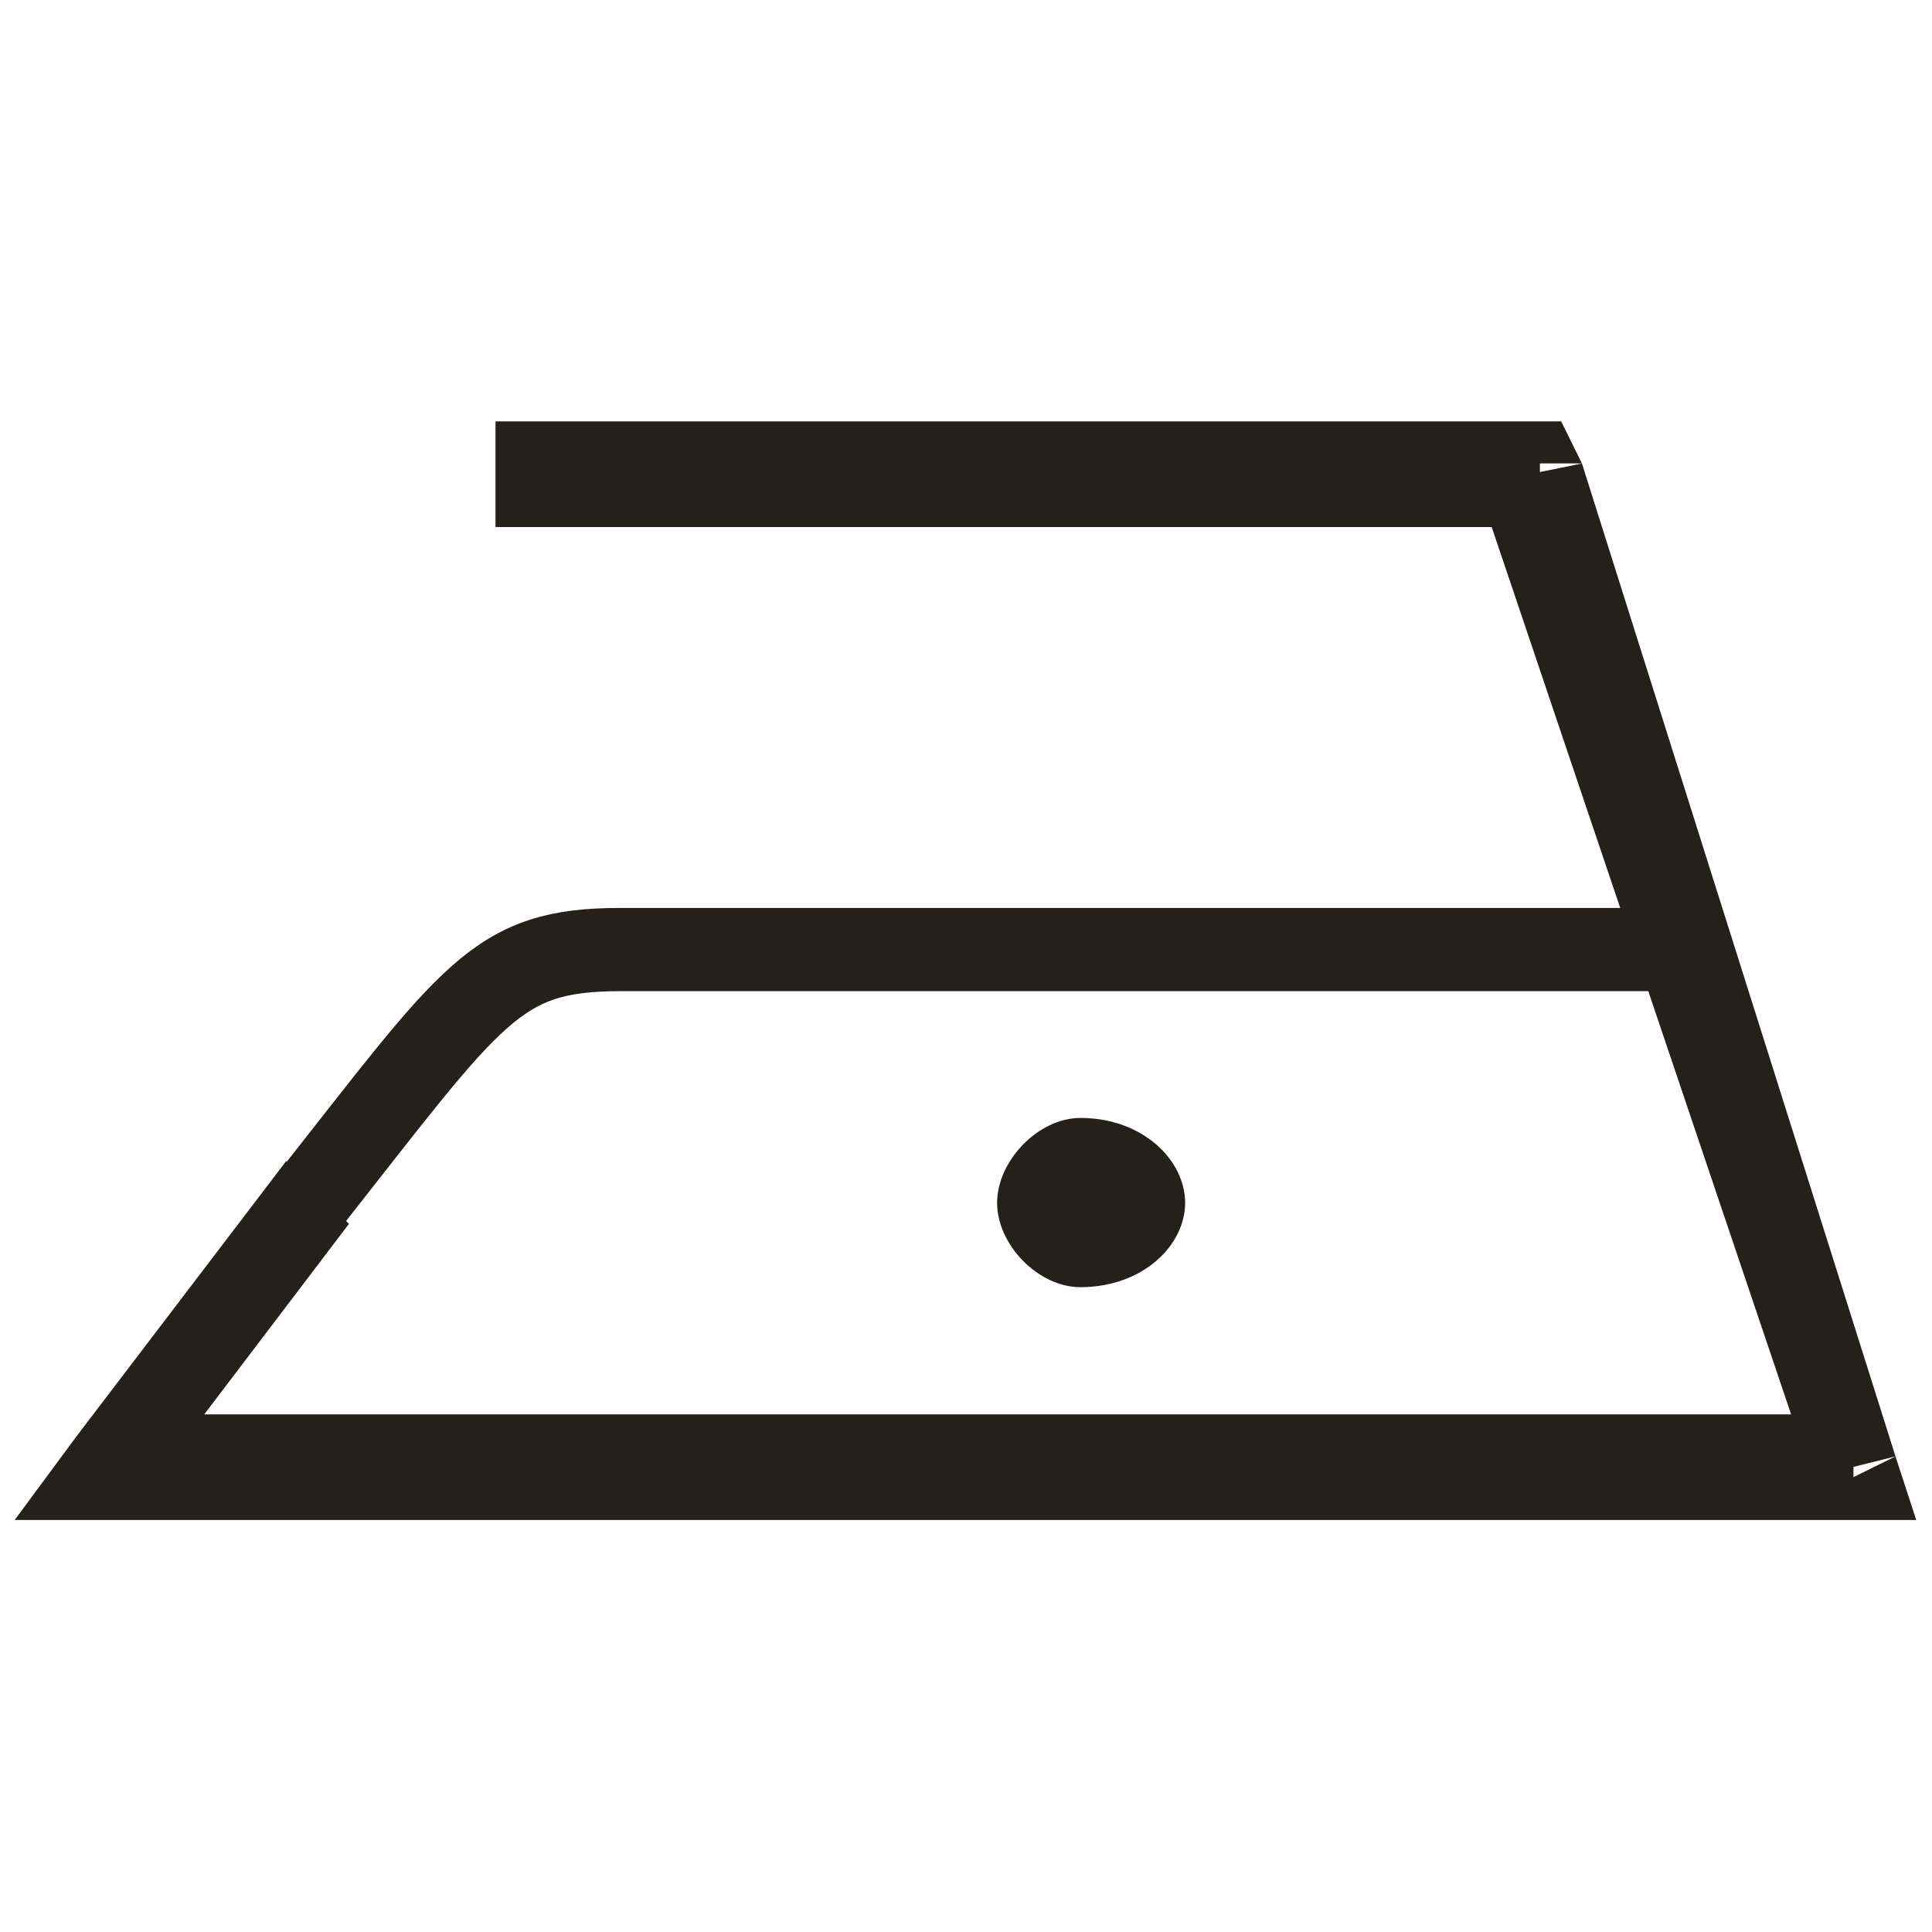
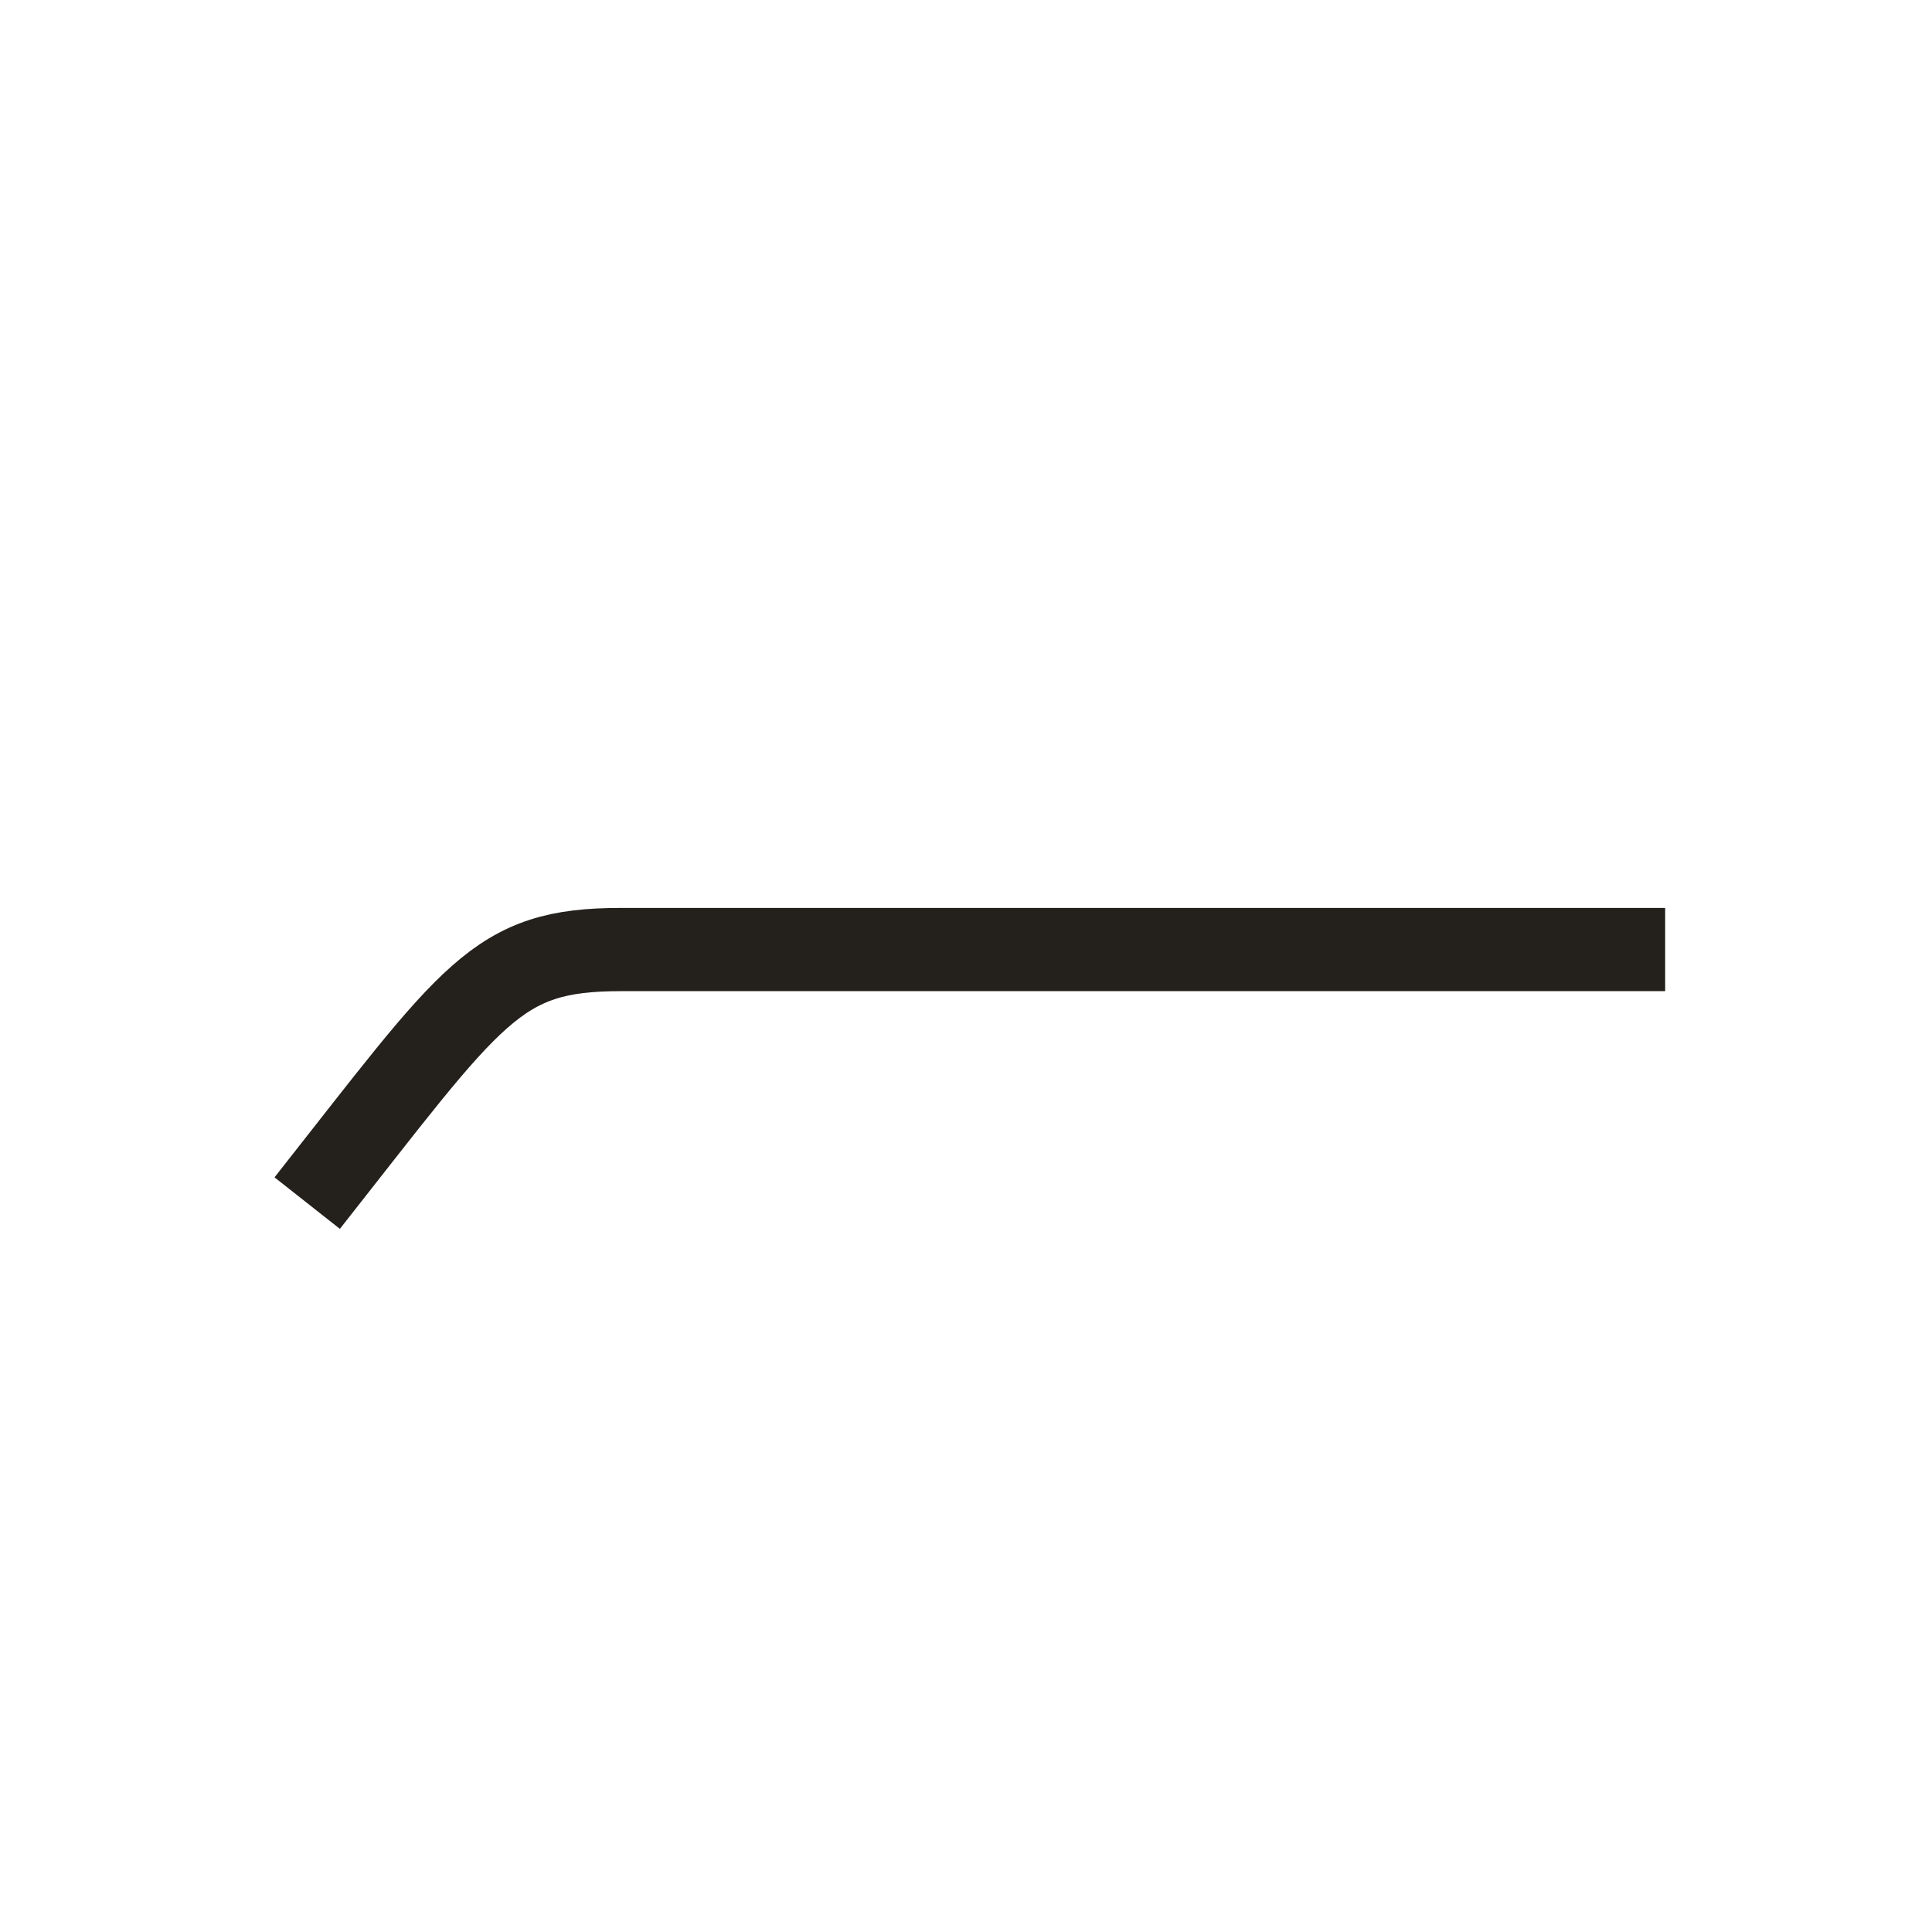
<svg xmlns="http://www.w3.org/2000/svg" id="Warstwa_1" viewBox="0 0 69.87 69.87">
  <defs>
    <style>.cls-1{fill:none;stroke:#24211d;stroke-linejoin:round;stroke-width:3.01px;}.cls-2{fill-rule:evenodd;}.cls-2,.cls-3{fill:#24211d;stroke-width:0px;}</style>
  </defs>
-   <path class="cls-3" d="m2.8,51.9l7.55-9.91,2.27,2.27-7.55,9.94-2.27-2.3Zm1.52,3.07H.53l2.27-3.07,1.52,1.52v1.55Zm62.71,0H4.32v-3.82h62.71v3.82Zm1.52-2.3l.75,2.3h-2.27v-1.55l1.52-.75Zm-11.34-35.91l11.34,35.91-3.01.75-12.11-35.89,3.79-.77Zm-1.52-1.52h.77l.75,1.52h-1.52v-1.52Zm-37.77,0h37.77v3.82H17.92v-3.82Z" />
  <path class="cls-1" d="m60.22,34.34H22.45c-4.53,0-5.31,1.52-11.34,9.17" />
-   <path class="cls-2" d="m39.07,46.55c2.27,0,3.79-1.52,3.79-3.05s-1.52-3.07-3.79-3.07c-1.52,0-3.01,1.55-3.01,3.07s1.49,3.05,3.01,3.05Z" />
</svg>